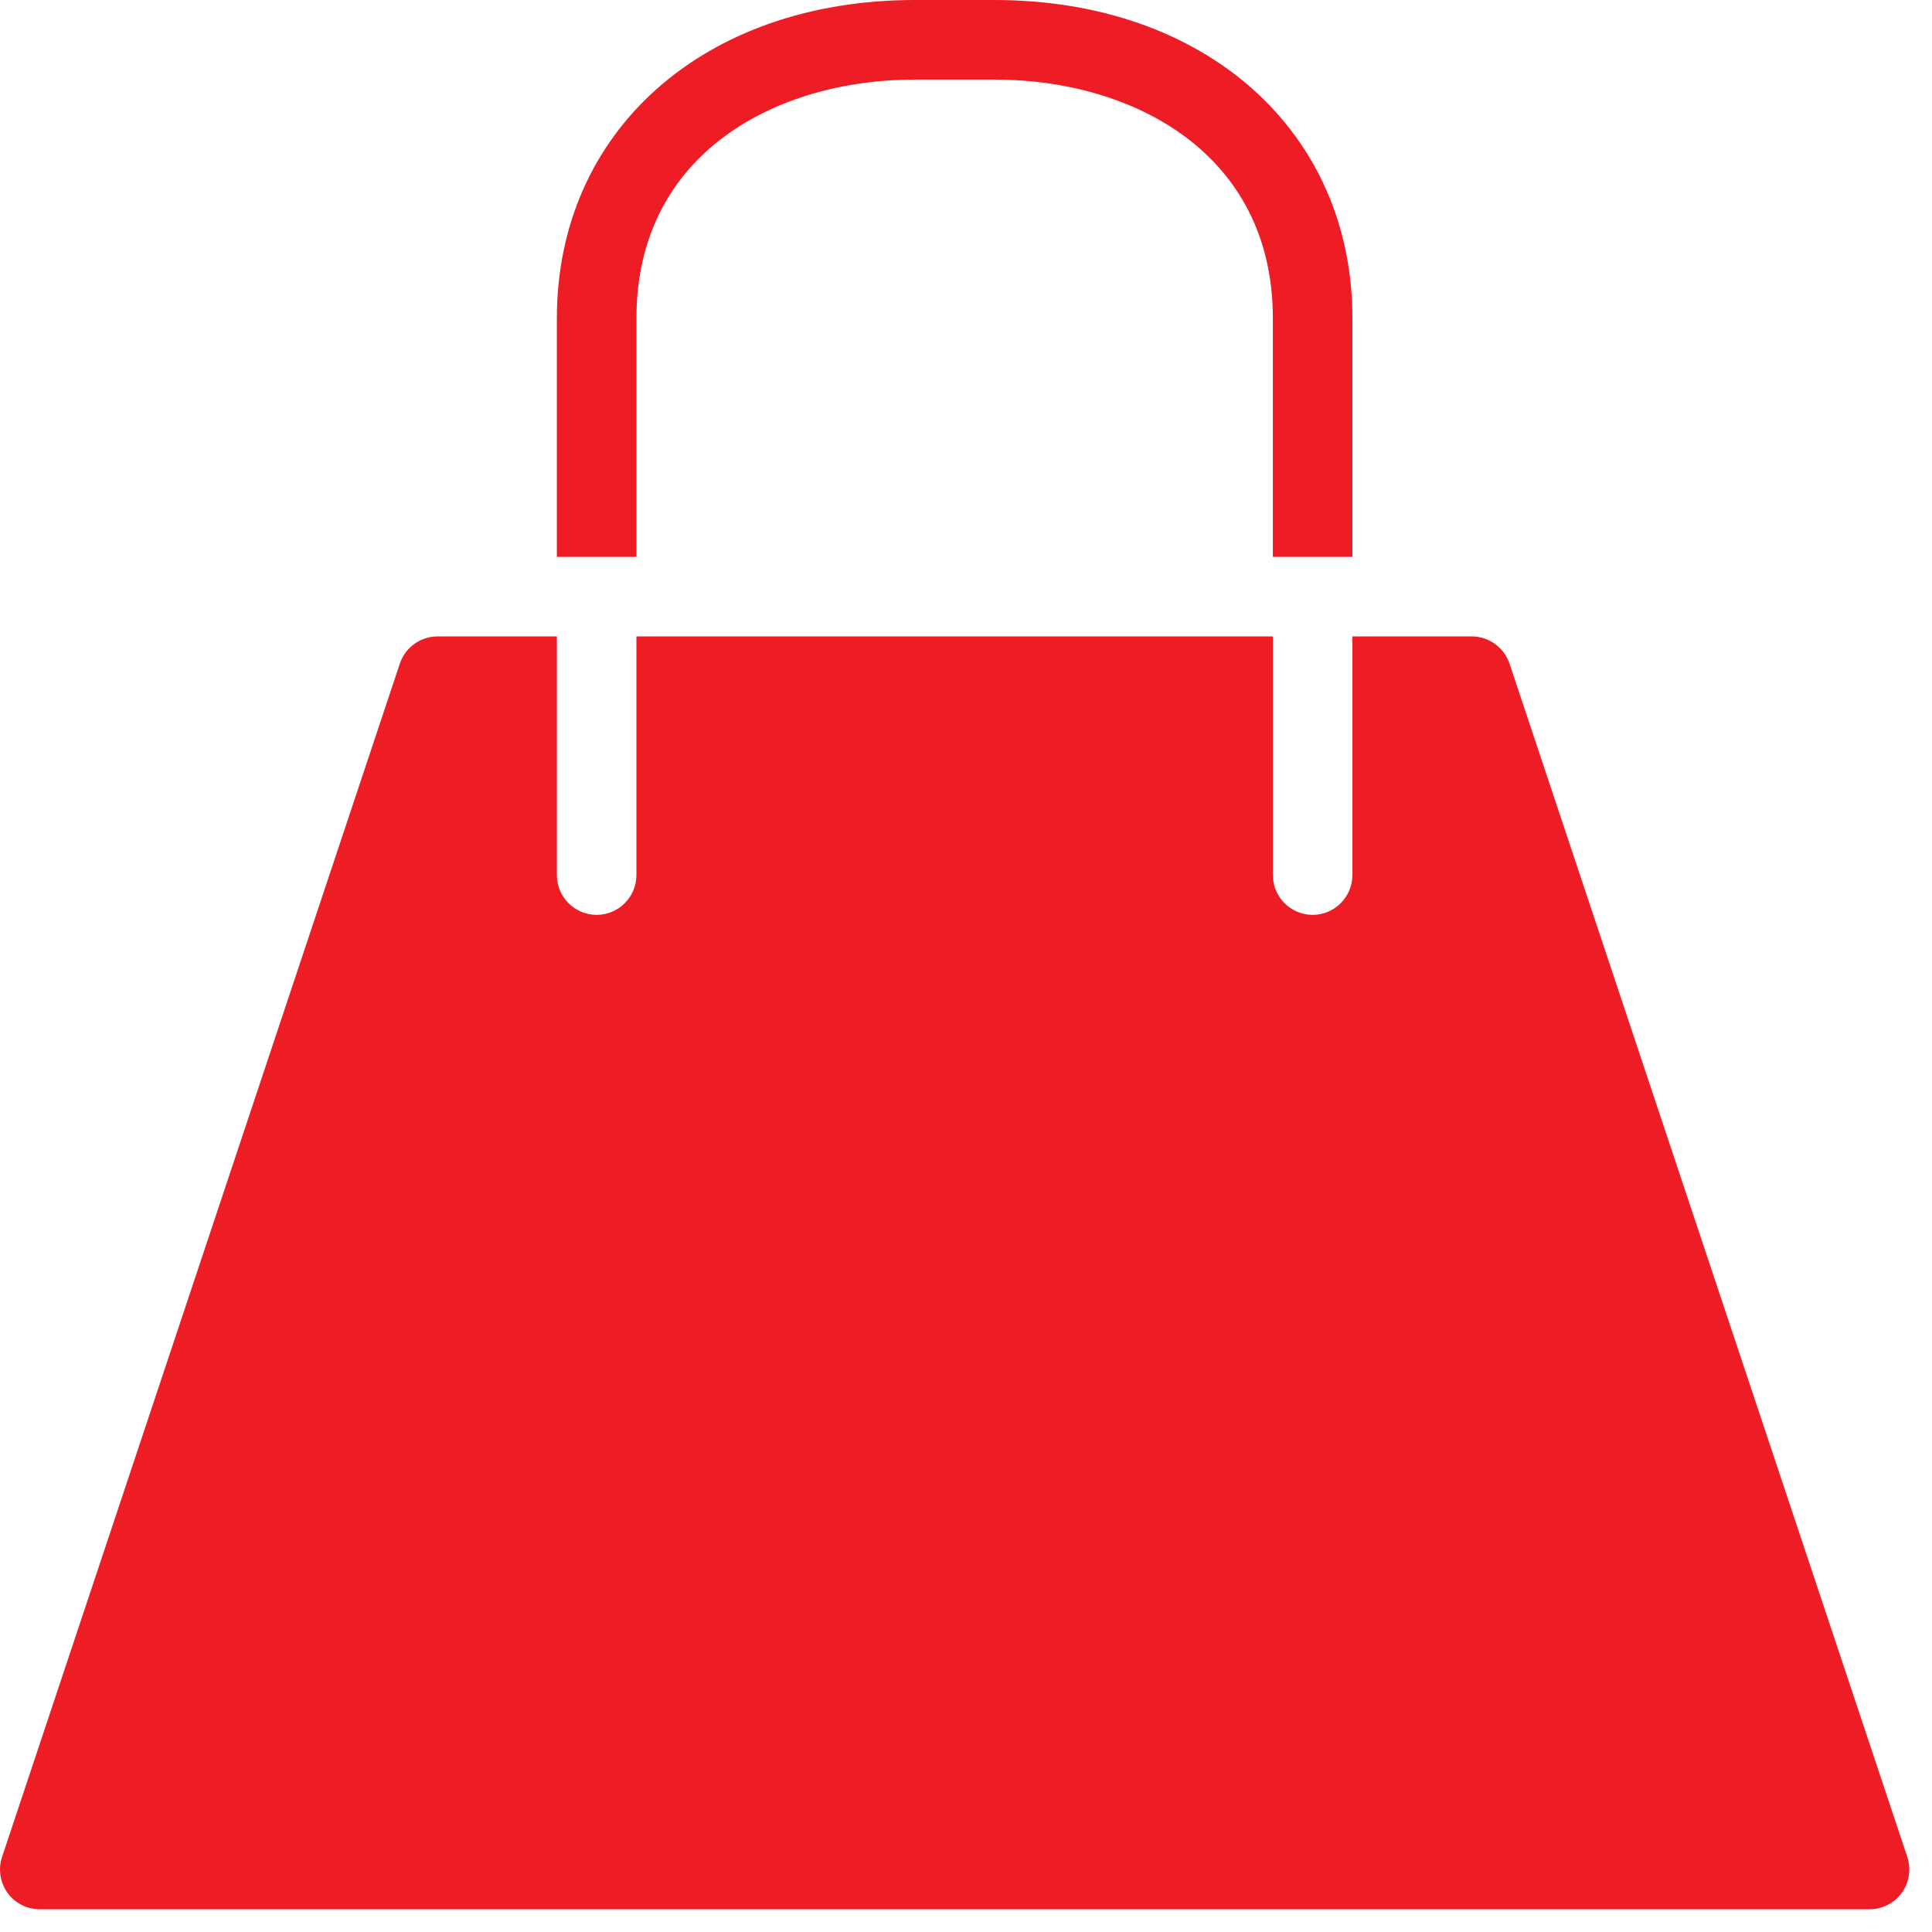
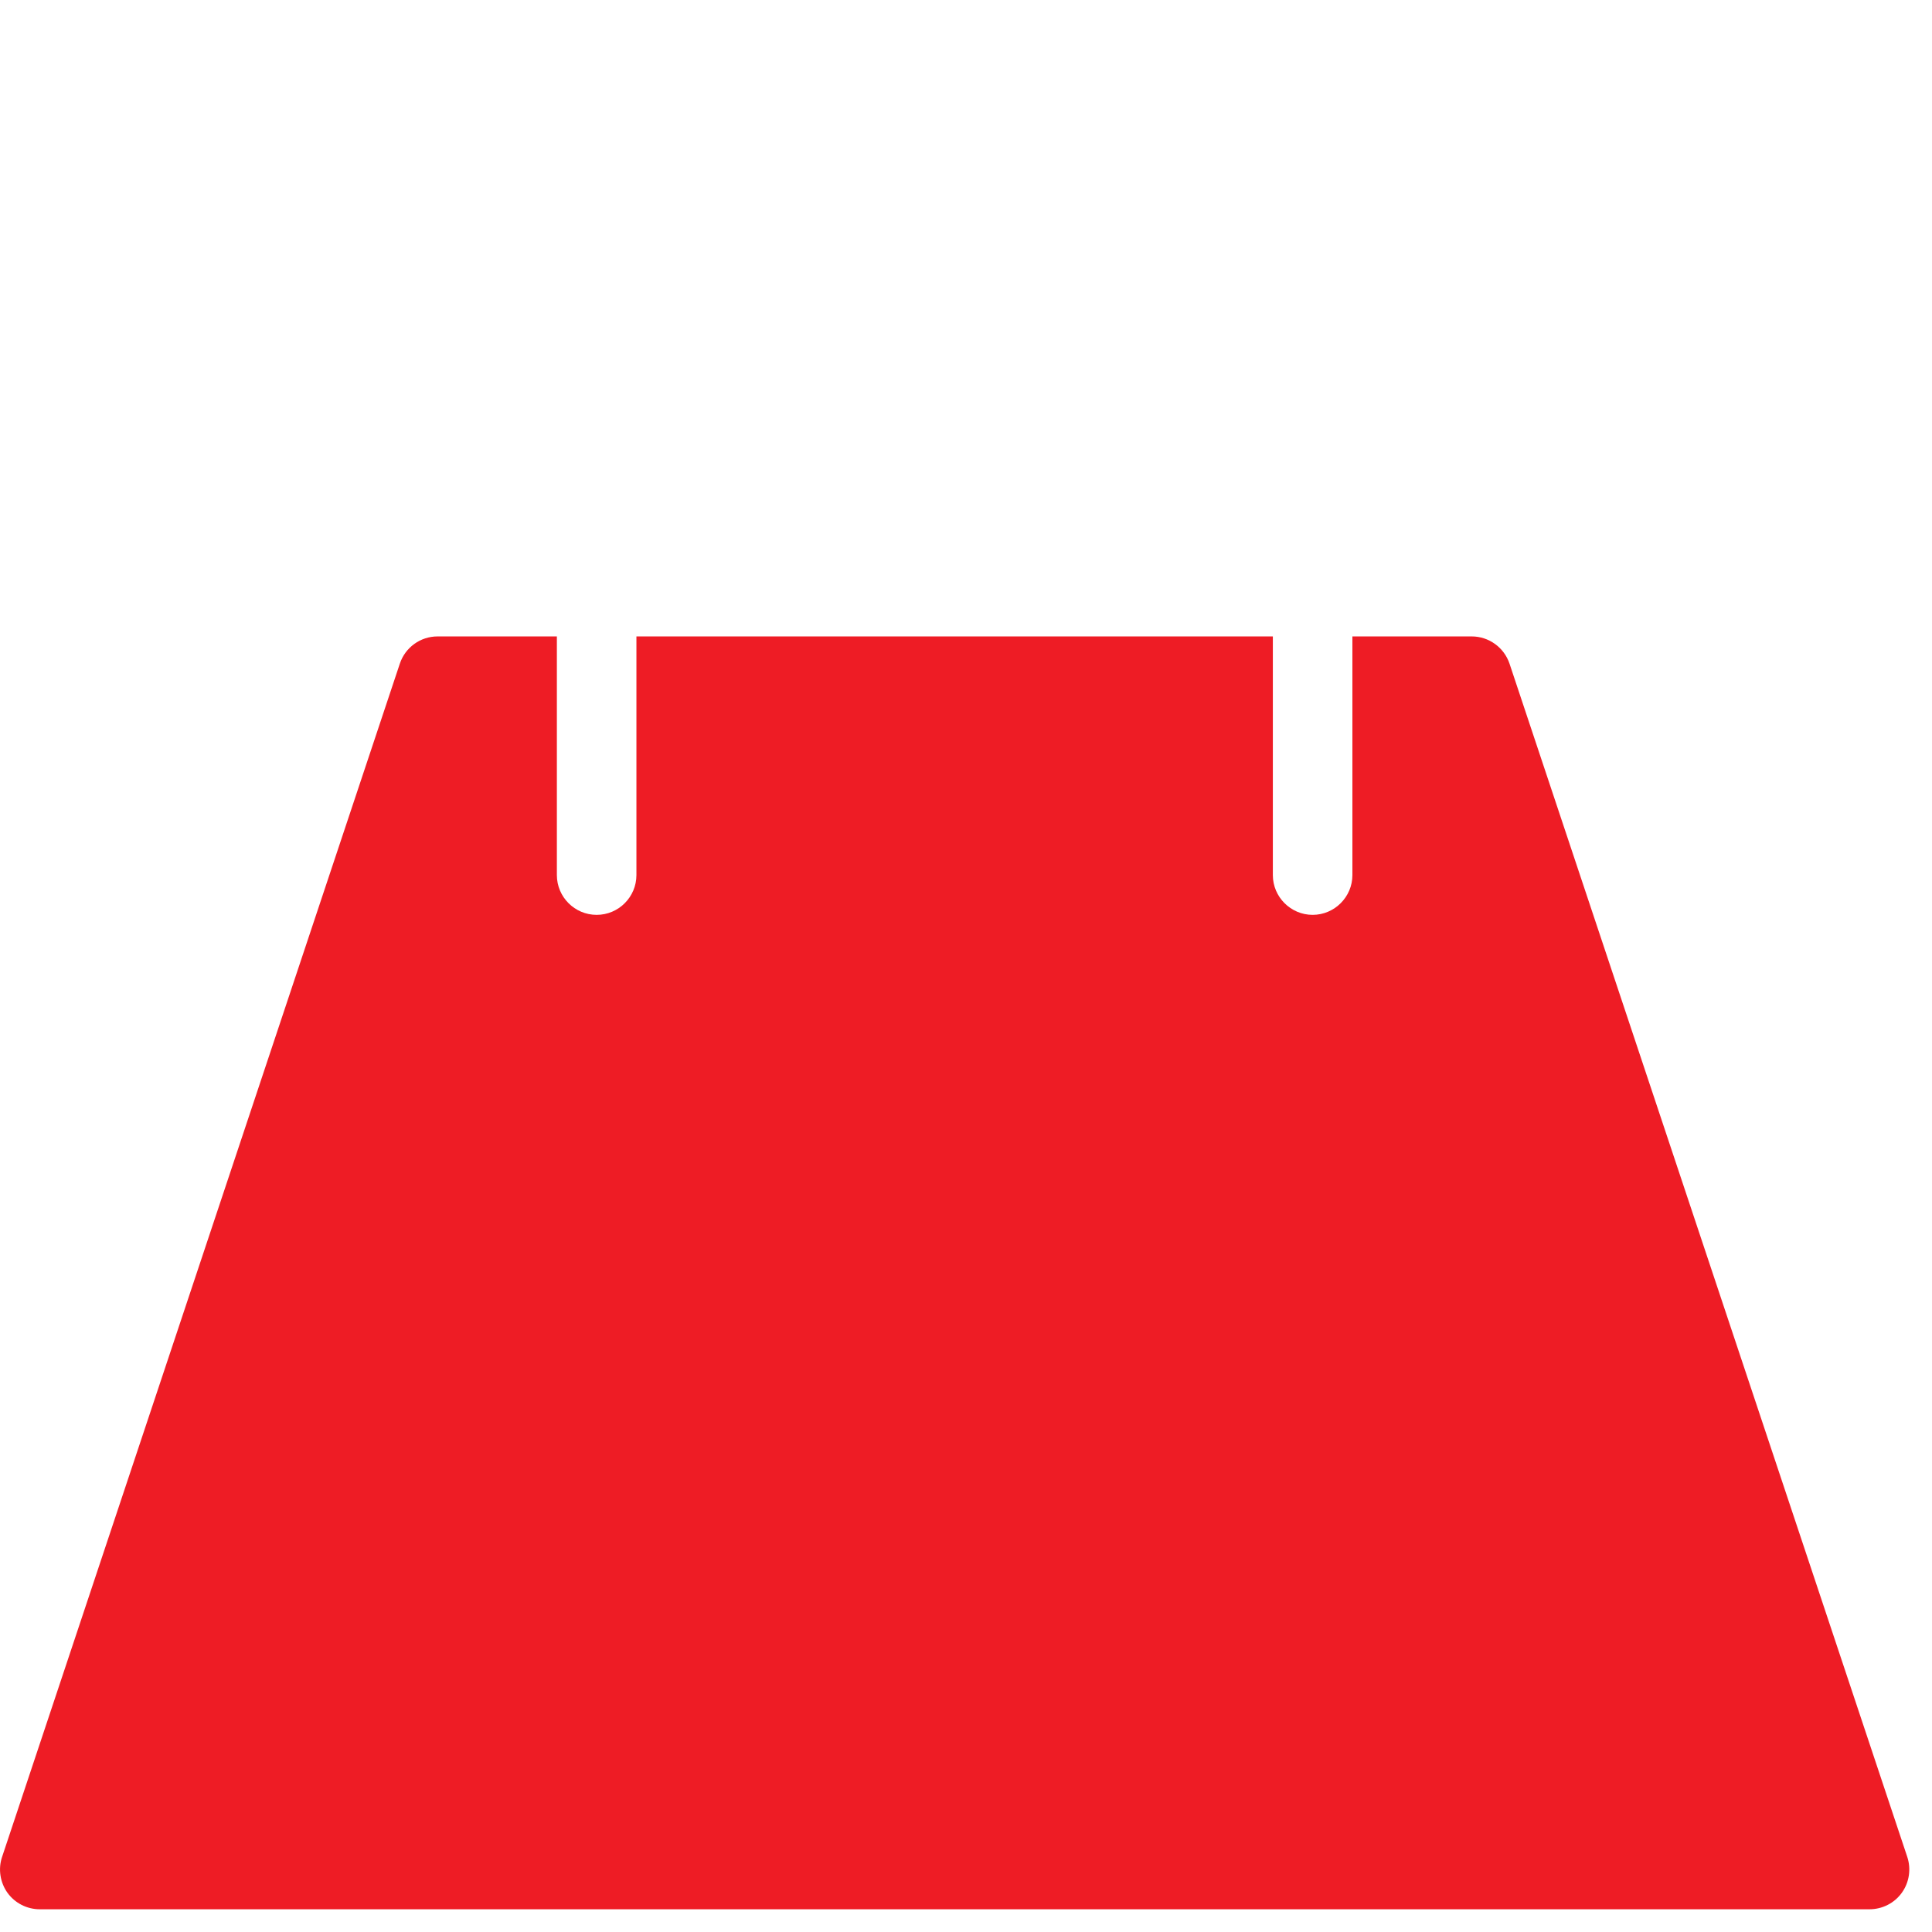
<svg xmlns="http://www.w3.org/2000/svg" width="68px" height="68px" viewBox="0 0 68 68" version="1.1">
  <title>noun_Shopping Bag_72632</title>
  <desc>Created with Sketch.</desc>
  <g id="Page-1" stroke="none" stroke-width="1" fill="none" fill-rule="evenodd">
    <g id="Shopify" transform="translate(-215, -1548)" fill="#EE1C25" fill-rule="nonzero">
      <g id="noun_Shopping-Bag_72632" transform="translate(215, 1548)">
        <path d="M67.13,65.358 L53.13,23.358 C52.937,22.786 52.401,22.4 51.8,22.4 L47.6,22.4 L47.6,30.8 C47.6,31.57 46.97,32.2 46.2,32.2 C45.43,32.2 44.8,31.57 44.8,30.8 L44.8,22.4 L22.4,22.4 L22.4,30.8 C22.4,31.57 21.773,32.2 21,32.2 C20.227,32.2 19.6,31.57 19.6,30.8 L19.6,22.4 L15.4,22.4 C14.798,22.4 14.263,22.786 14.073,23.358 L0.073,65.358 C-0.07,65.783 0.003,66.254 0.263,66.62 C0.526,66.984 0.949,67.2 1.4,67.2 L65.8,67.2 C66.251,67.2 66.676,66.984 66.937,66.62 C67.201,66.254 67.27,65.784 67.13,65.358 Z" id="Path" />
-         <path d="M22.4,11.2 C22.4,5.398 27.322,2.8 32.2,2.8 L35,2.8 C39.878,2.8 44.8,5.398 44.8,11.2 L44.8,19.6 L47.6,19.6 L47.6,11.2 C47.6,4.606 42.414,0 35,0 L32.2,0 C24.783,0 19.6,4.606 19.6,11.2 L19.6,19.6 L22.4,19.6 L22.4,11.2 Z" id="Path" />
      </g>
    </g>
  </g>
</svg>